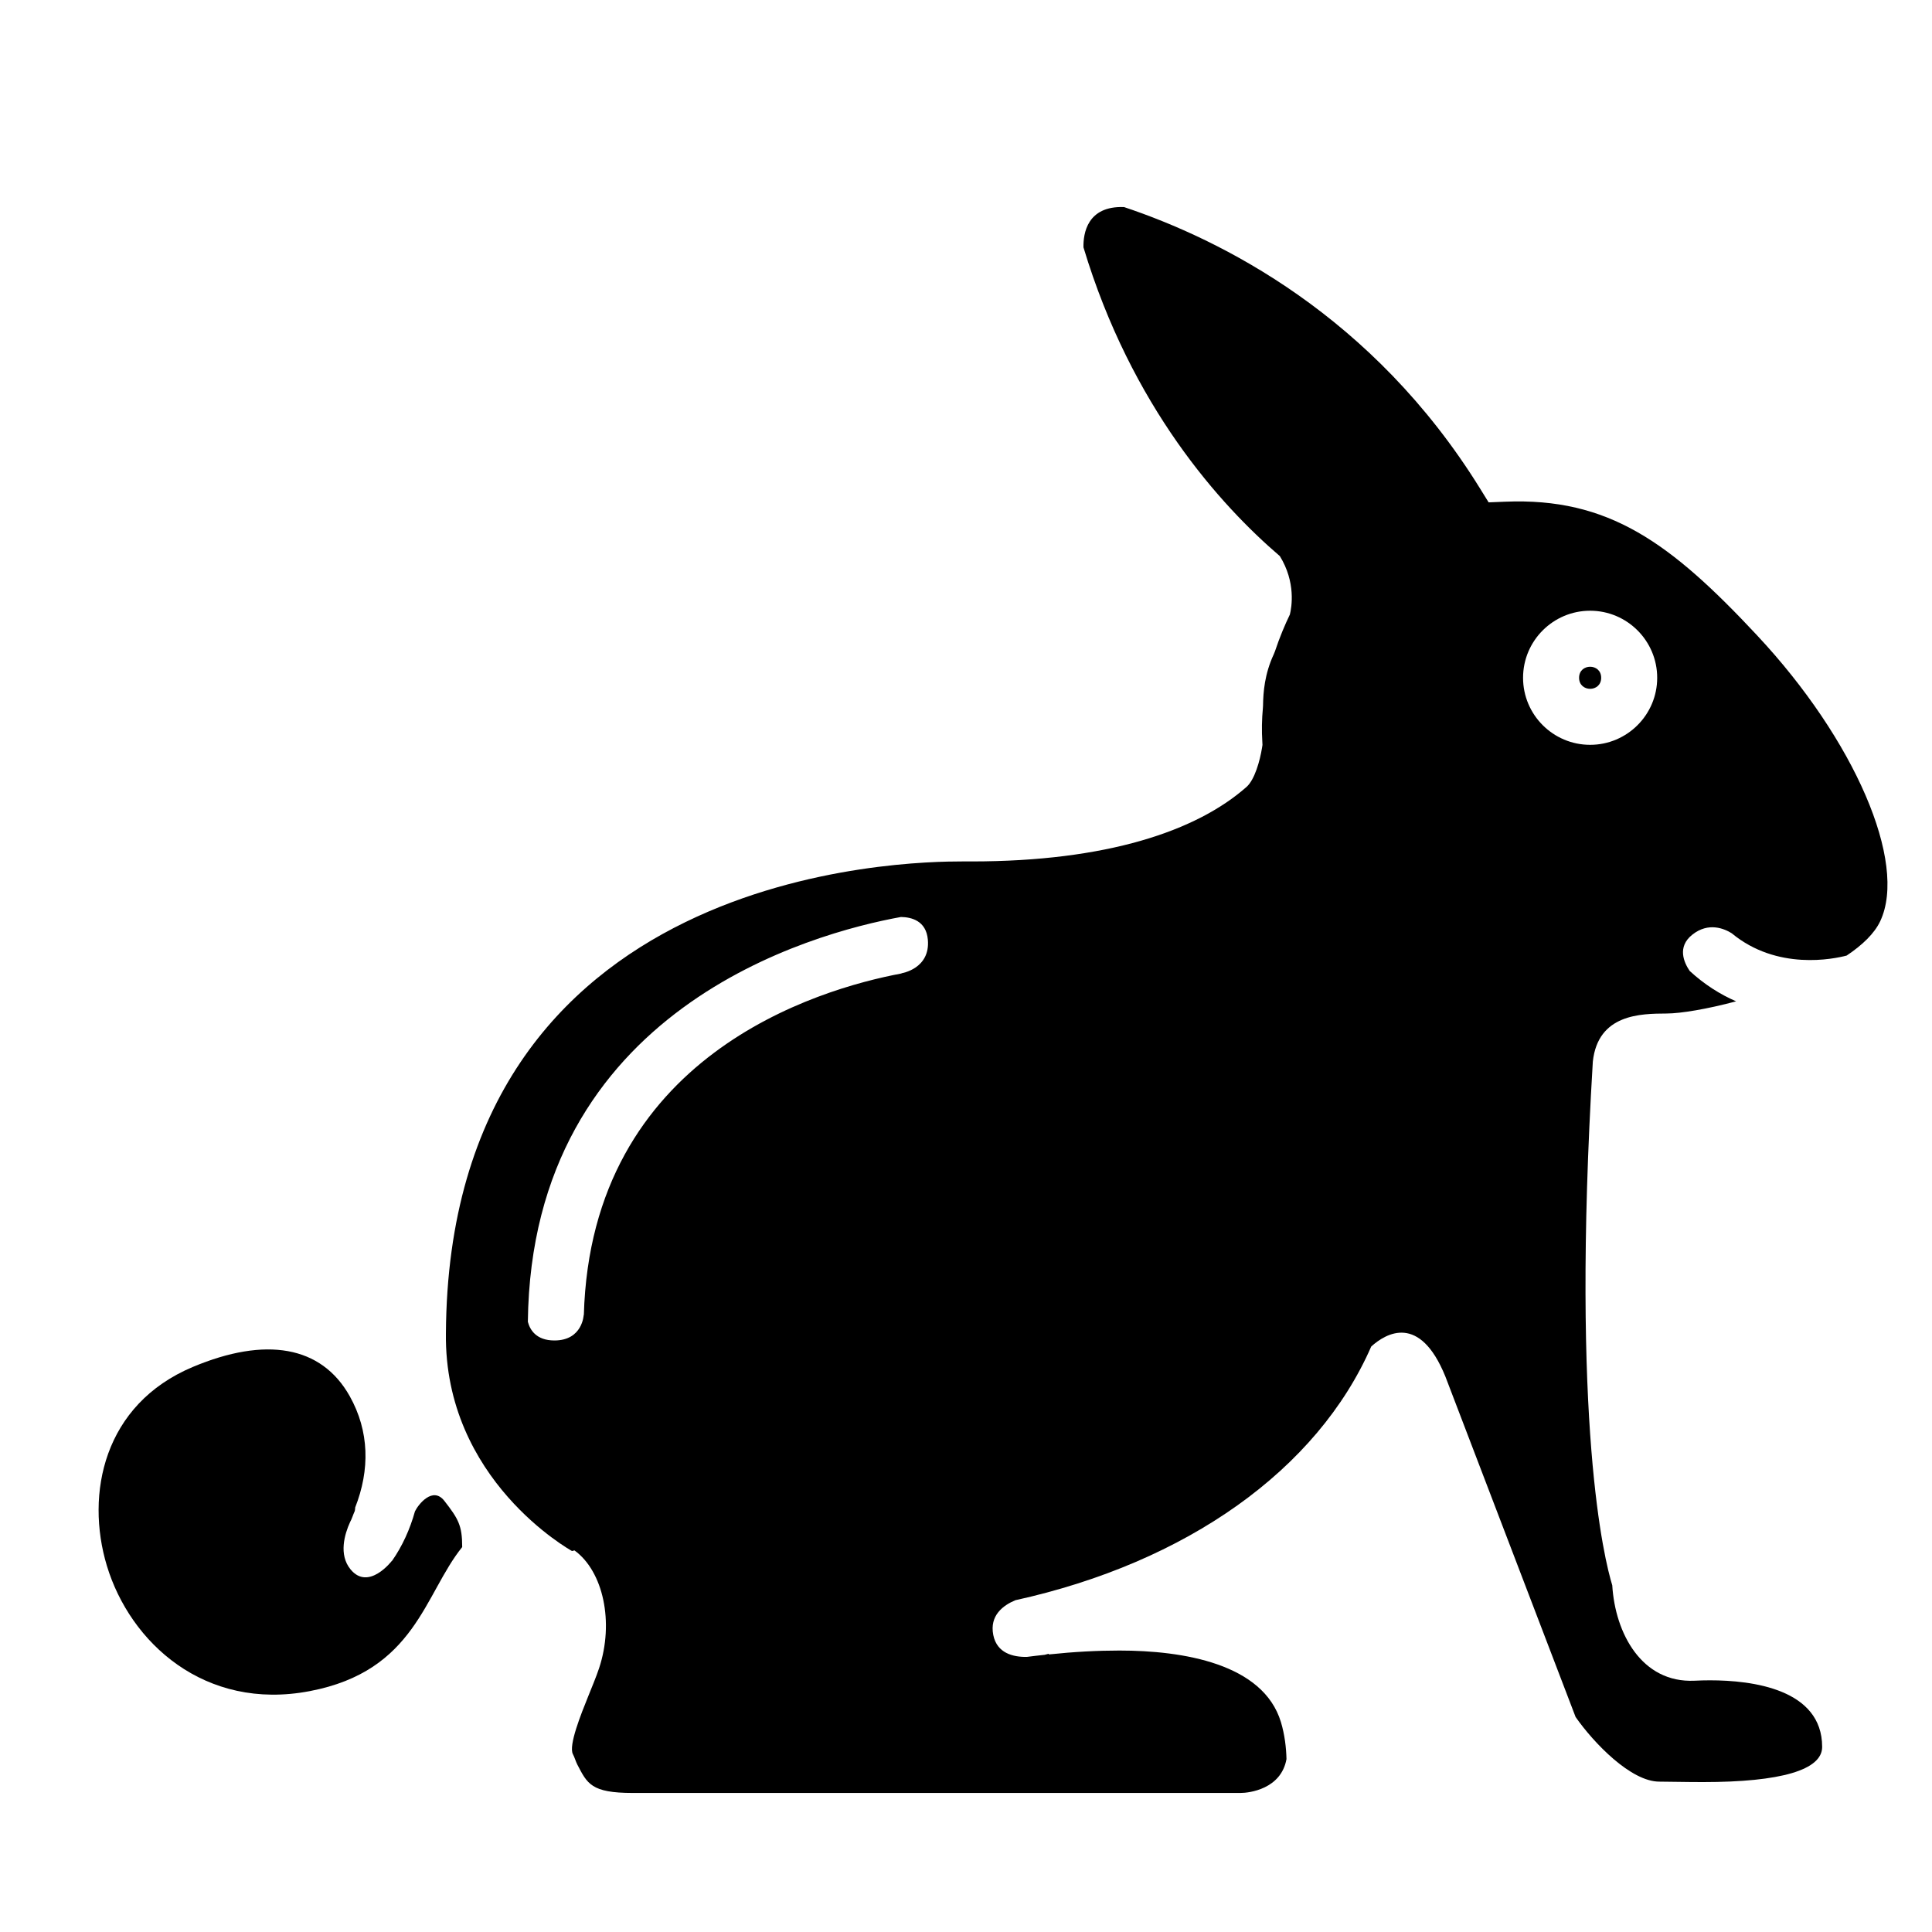
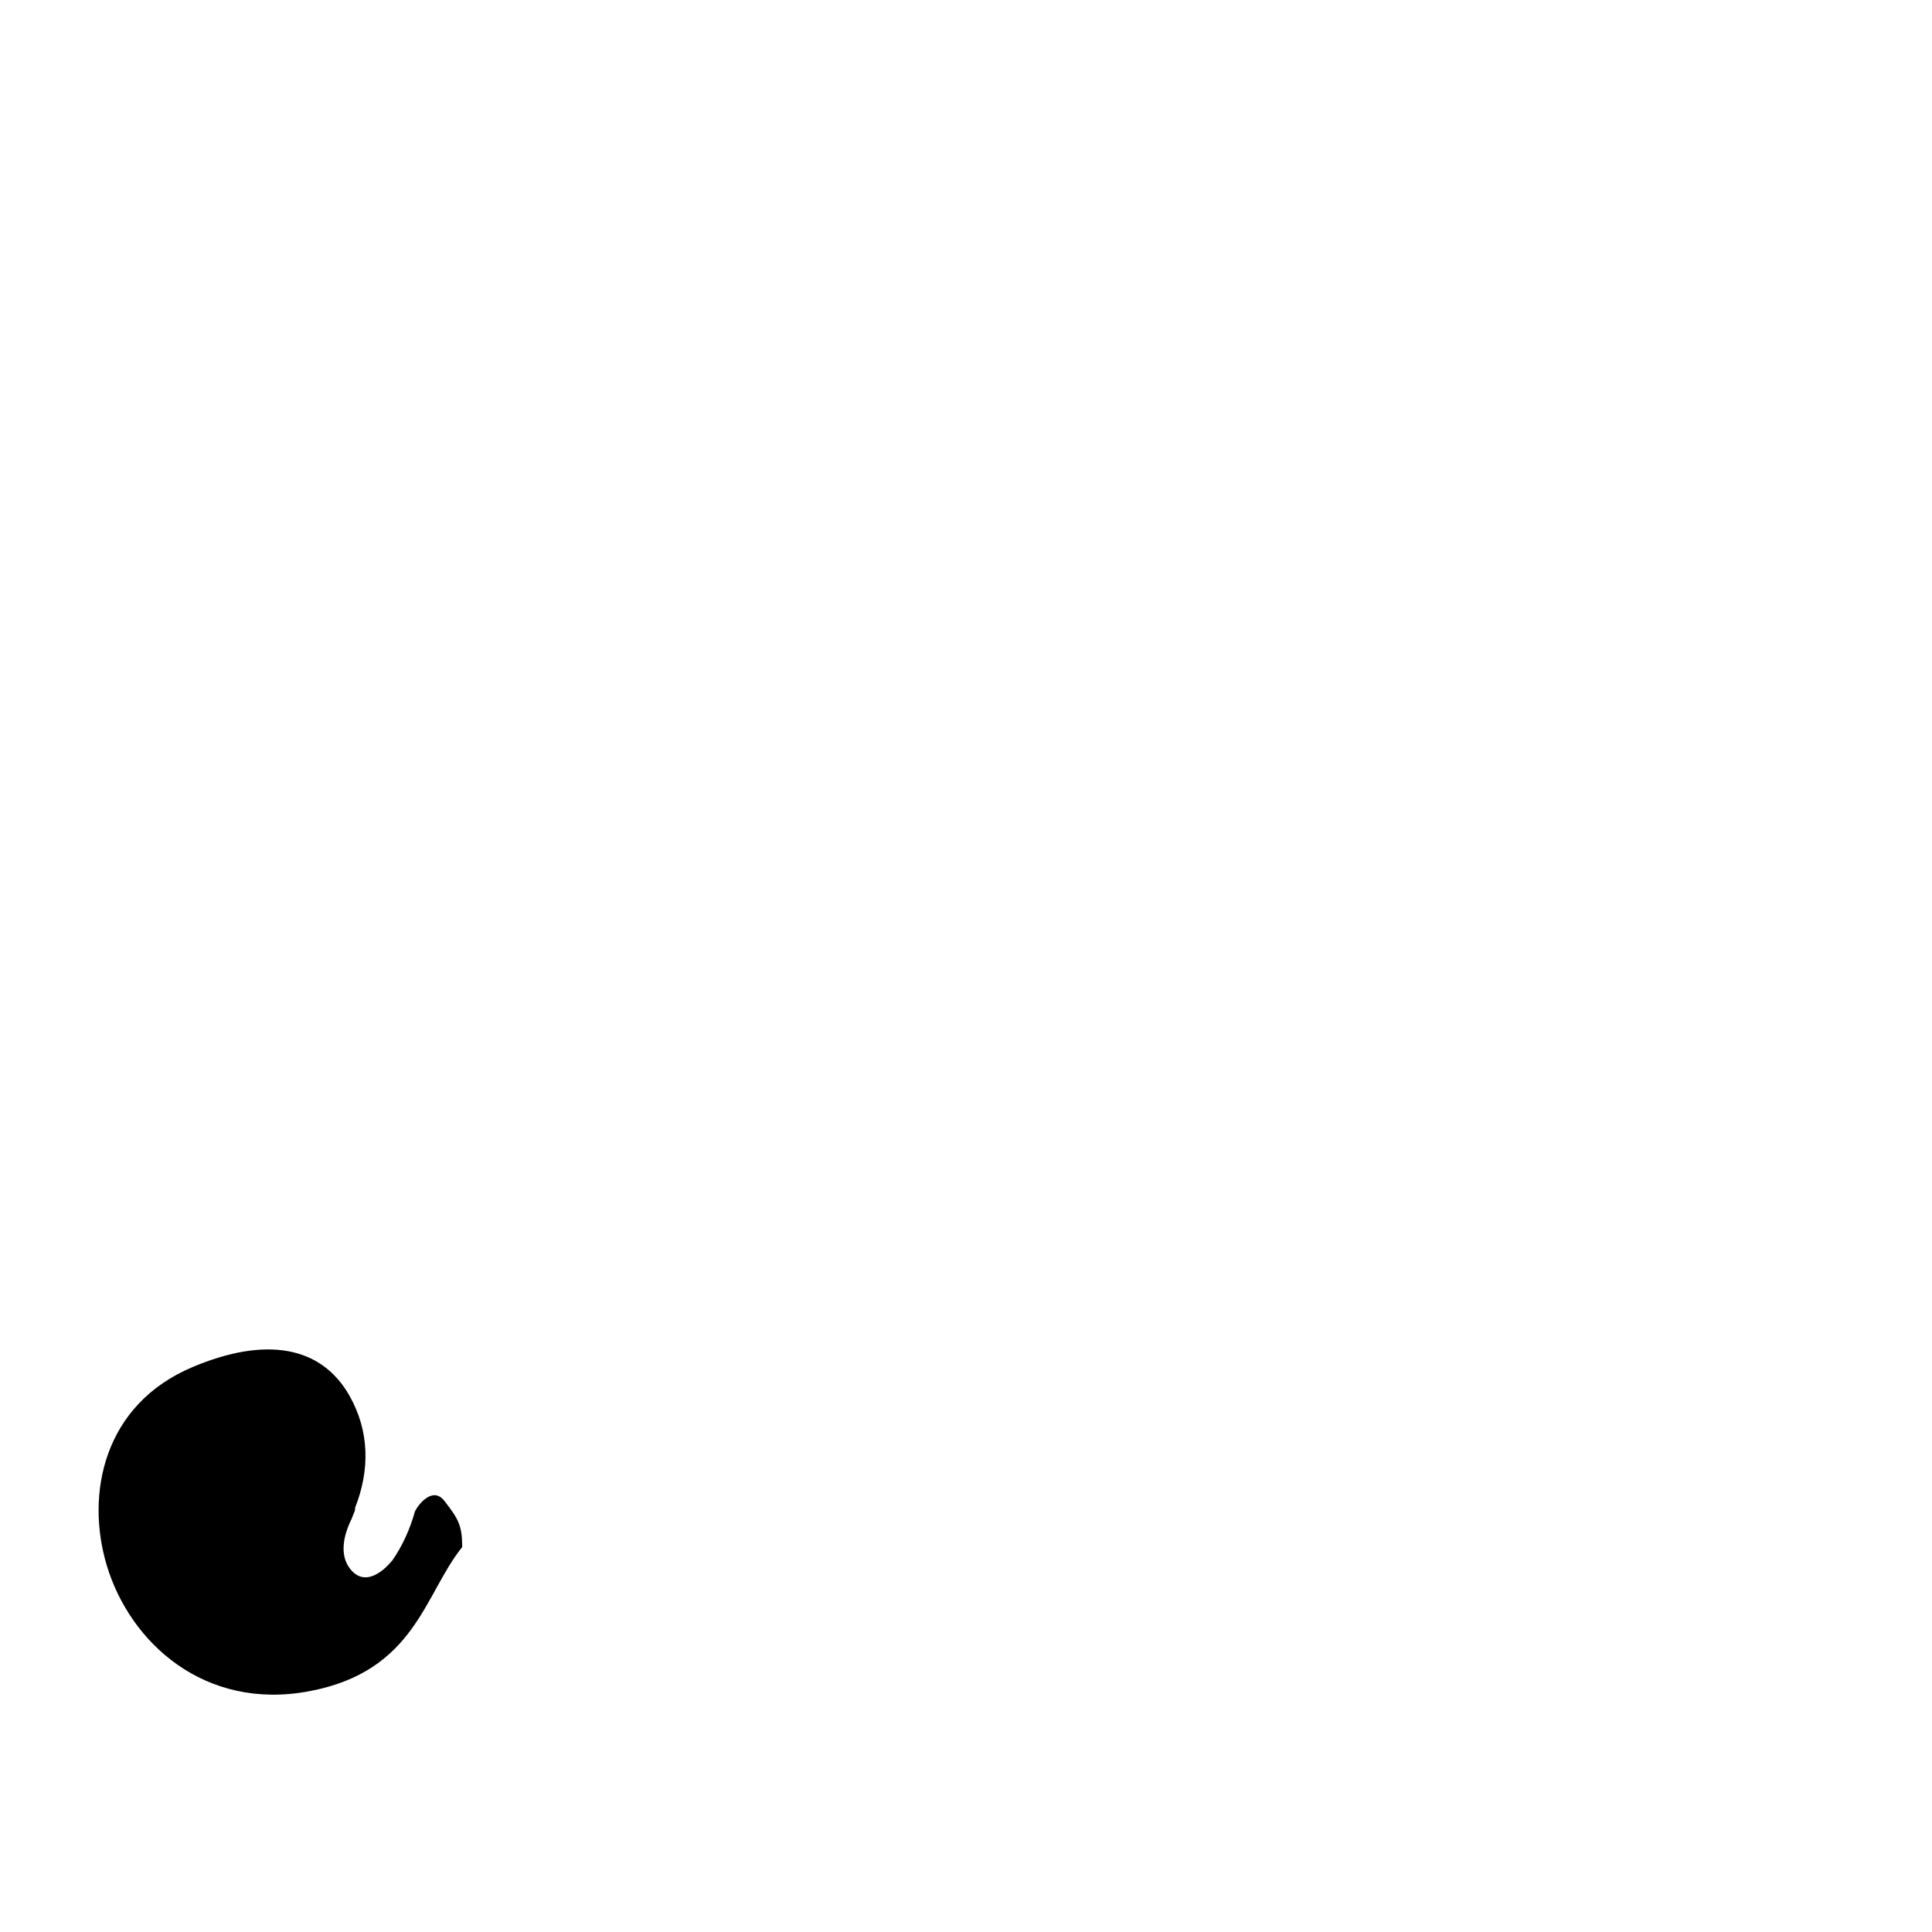
<svg xmlns="http://www.w3.org/2000/svg" fill="#000000" width="800px" height="800px" version="1.1" viewBox="144 144 512 512">
  <g>
-     <path d="m609.68 312.41c-23.004-24.625-39.363-36.605-66.852-35.453l-4.328 0.172-2.281-3.684c-28.426-45.898-68.68-66-94.332-74.57-9.805-0.363-10.832 7.074-10.758 10.672 12.691 42.203 36.25 68.305 52.043 81.828 4.273 6.918 3.144 13.527 2.656 15.48-1.289 2.676-2.699 5.981-3.949 9.742l-0.328 0.812c-2.414 5.188-2.785 9.996-2.836 13.602l-0.035 0.598c-0.281 2.996-0.336 6.016-0.152 8.973l0.039 0.828-0.125 0.812c-0.543 3.344-1.918 8.379-4.098 10.316-13.254 11.711-37.094 19.75-72.883 19.75h-2.5c-13.922 0-136.06 1.219-136.79 125.04-0.508 38.891 33.082 57.512 33.418 57.711l0.648-0.168c7.668 5.562 10.539 19.098 6.535 31.191-0.816 2.445-1.855 4.883-2.91 7.523-1.84 4.566-5.269 13.023-4.027 15.301 0.398 0.719 0.766 1.988 1.137 2.695 2.672 5.125 3.668 7.57 14.746 7.57h161.03c2.324 0 10.75-1.023 12.184-8.977-0.07-3.043-0.473-6.488-1.48-9.828-4.707-15.461-25.879-18.938-42.812-18.938-5.719 0-11.969 0.324-18.68 1.031-0.023-0.105-0.047-0.176-0.047-0.176s-0.414 0.121-1.074 0.277c-1.551 0.168-3.117 0.344-4.727 0.555-3.672 0.051-7.914-0.992-8.879-5.793-1.043-5.211 2.637-7.883 5.84-9.227 45.445-10.004 80.066-34.621 94.316-67.238 3.969-3.578 12.844-8.746 19.629 7.894l34.535 90.293c4.812 6.887 14.652 17.125 22.184 17.125 1.438 0 3.082 0.035 4.871 0.059 2.066 0.031 4.328 0.059 6.707 0.059 20.656 0 31.574-3.223 31.574-9.309 0-15.367-18.617-17.66-29.711-17.66-1.355 0-2.719 0.035-4.102 0.105-14.008 0.656-21.043-12.57-21.809-25.277-2.106-6.871-10.953-42.371-5.152-138.79 1.367-12.641 12.73-12.707 19.527-12.746 3.797-0.016 10.707-1.164 18.449-3.231-4.18-1.809-8.359-4.418-12.305-8.051-1.5-2.203-3.406-6.359 0.691-9.609 4.301-3.43 8.531-1.582 10.453-0.371 12.031 9.965 27.051 6.801 30.449 5.906 4.16-2.777 7.375-5.848 8.918-9.148 7.254-15.516-6.773-48.043-32.617-75.672zm-226.78 89.52s0.02 0.012 0.047 0.039c-22.219 4.156-82.297 21.766-84.223 90.539-0.004-0.004-0.039-0.047-0.039-0.047s-0.262 6.777-7.758 6.777c-4.918 0-6.516-2.938-7.039-4.957 0.957-82.984 75.512-103.03 98.867-107.27 2.75 0.035 6.68 0.973 7.133 5.984 0.711 7.773-6.988 8.93-6.988 8.93zm182.5-60.543c-9.805 0-17.773-7.969-17.773-17.766 0-9.805 7.969-17.773 17.773-17.773 9.801 0 17.773 7.969 17.773 17.773 0.004 9.793-7.973 17.766-17.773 17.766z" />
    <path d="m253.97 544.52c-1.324 4.758-3.352 9.234-6.074 13.121-0.012 0.004-0.035-0.012-0.035-0.012s-6.191 8.105-10.969 2.266c-3.195-3.894-1.562-9.359-0.125-12.508 0.438-0.75 0.84-2.082 1.219-2.875 0.086-0.141 0.145-0.926 0.145-0.926h-0.035c3.984-10.078 3.793-20.32-1.43-29.617-7.516-13.352-22.277-15.809-41.543-7.723-23.68 9.93-28.539 33.656-22.809 52.672 6.141 20.359 25.895 38.582 53.785 33.246 28.016-5.344 30.309-25.688 40.387-38.172v-0.039c0-5.656-1.004-7.426-4.715-12.191-3.094-3.988-6.934 0.973-7.801 2.758z" />
-     <path d="m568.33 323.62c0 3.902-5.856 3.902-5.856 0 0-3.902 5.856-3.902 5.856 0" />
  </g>
</svg>